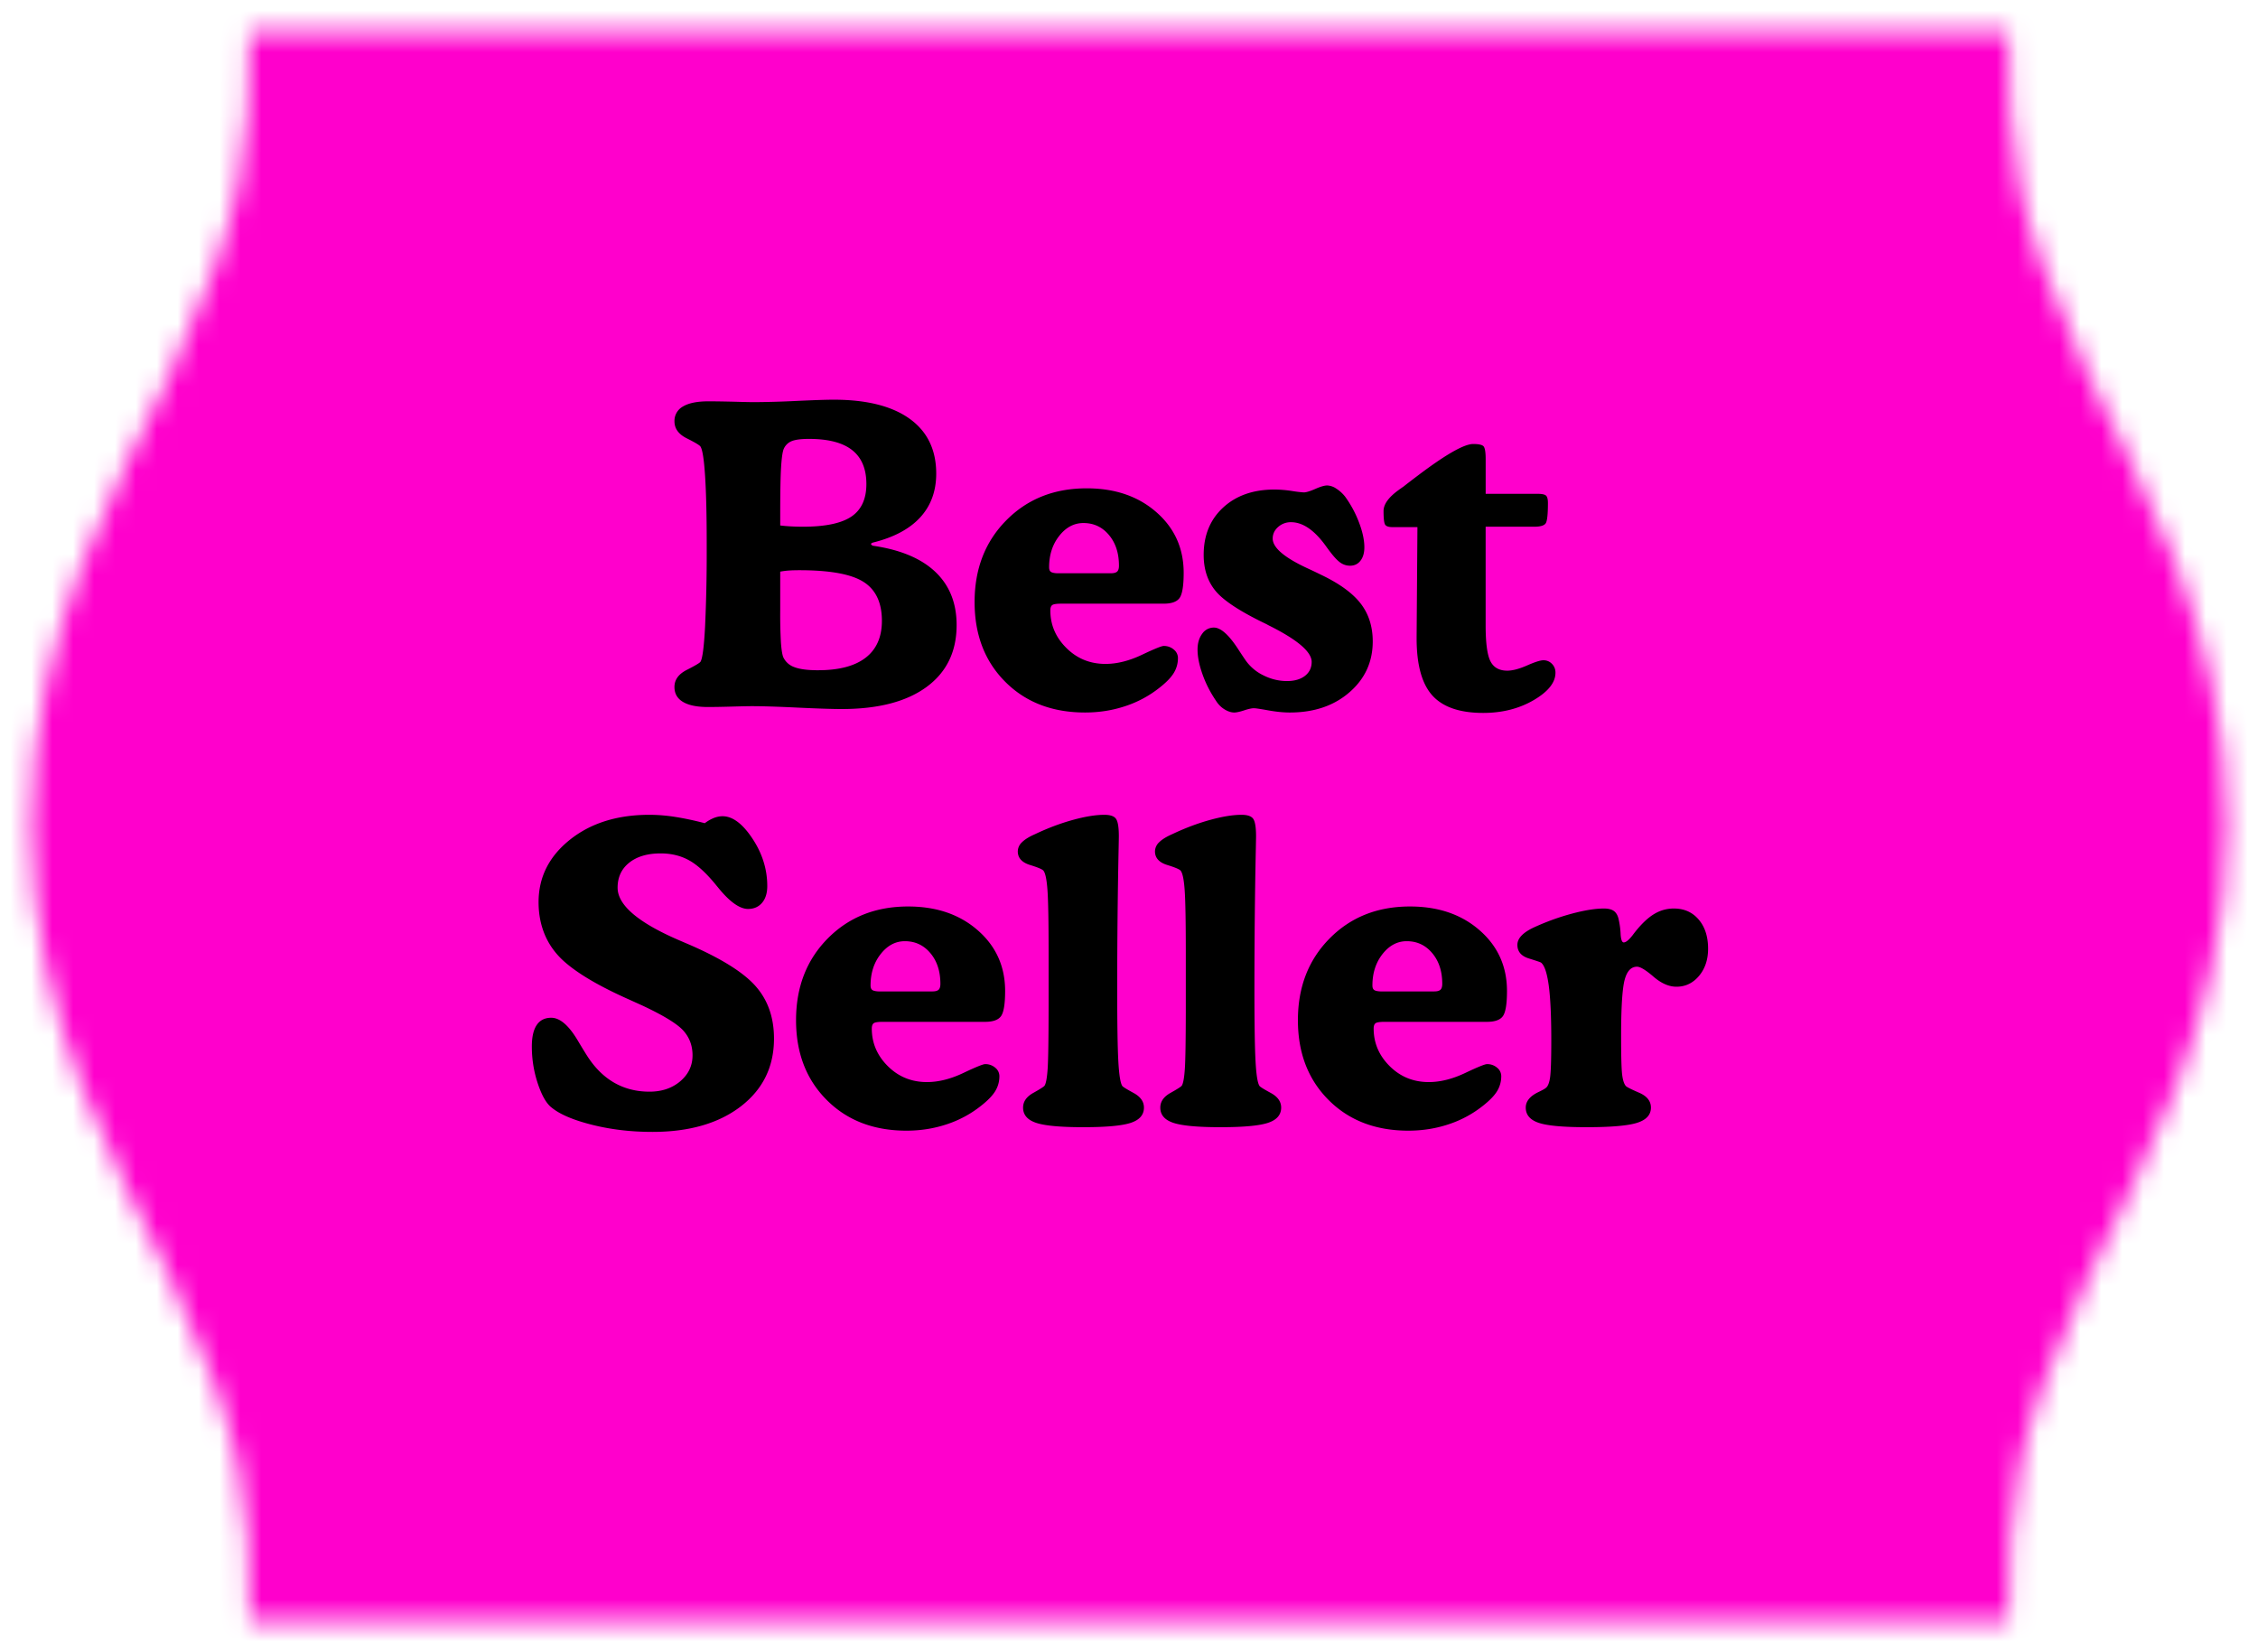
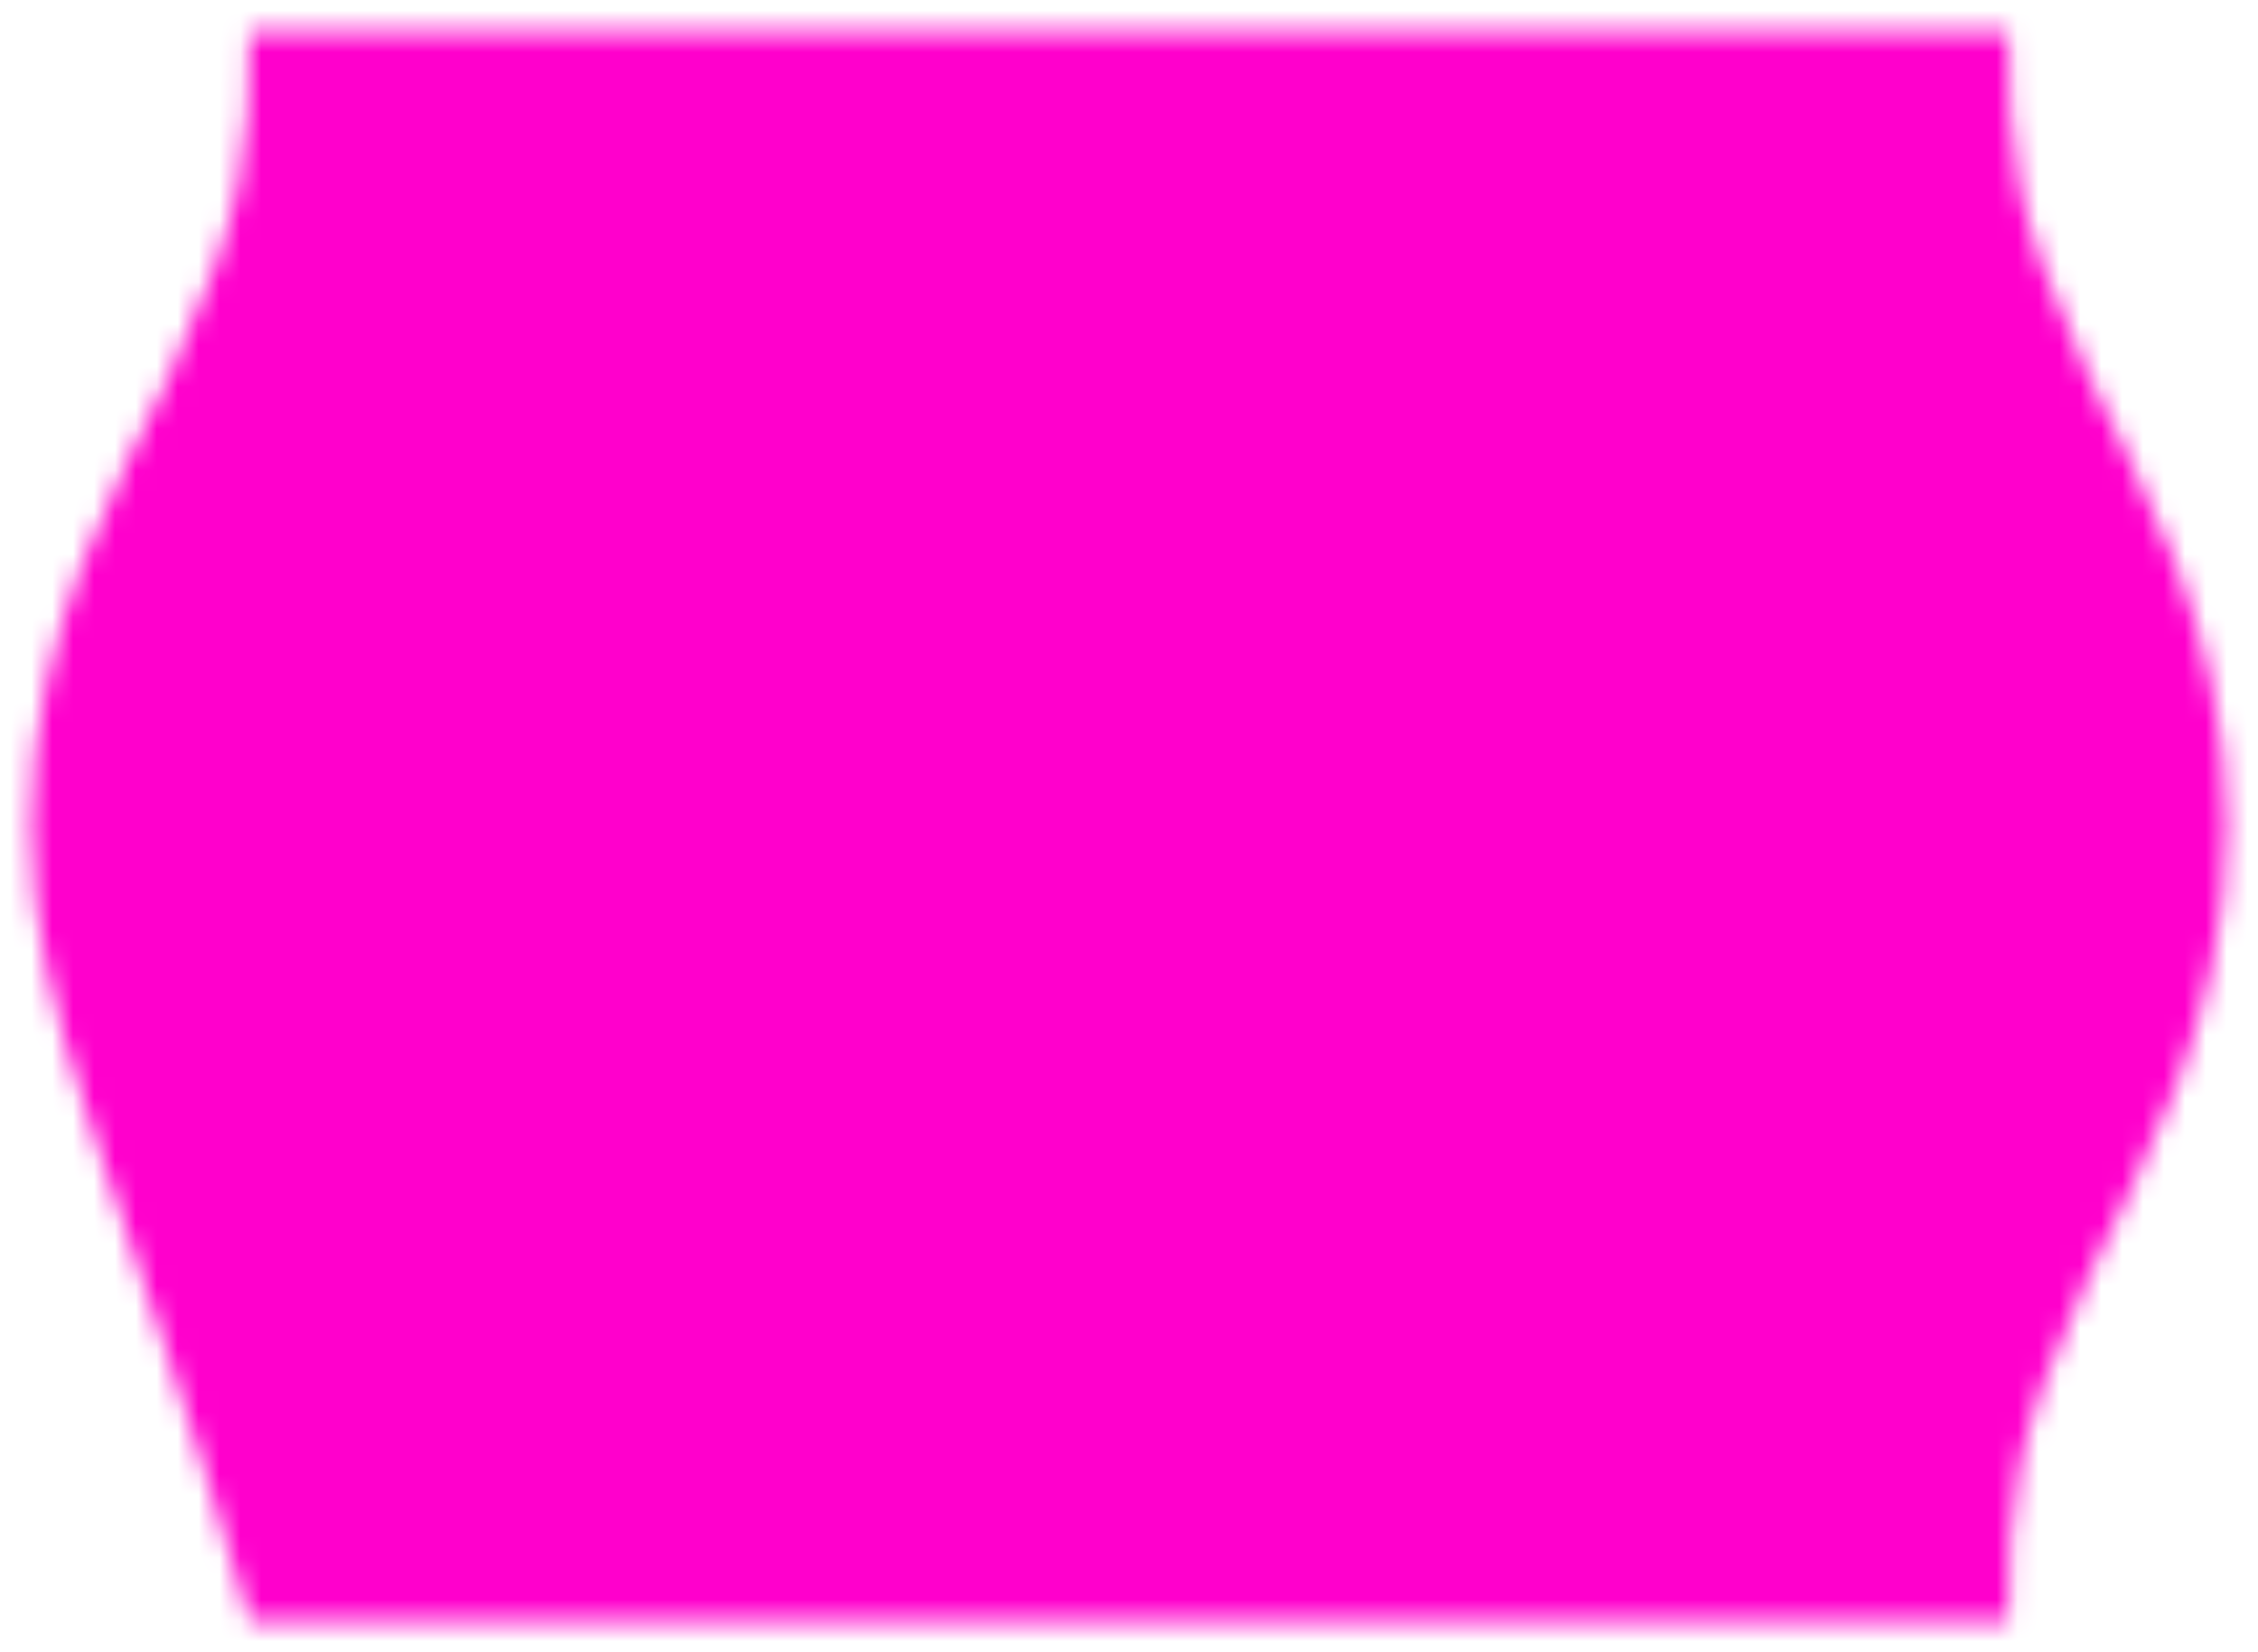
<svg xmlns="http://www.w3.org/2000/svg" xmlns:xlink="http://www.w3.org/1999/xlink" width="108" height="79" viewbox="0 0 108 79" role="img">
  <defs>
    <filter x="-3.8%" y="-5.2%" width="107.5%" height="110.4%" filterUnits="objectBoundingBox" id="a">
      <feOffset dx="1" dy="1" in="SourceAlpha" result="shadowOffsetOuter1" />
      <feGaussianBlur stdDeviation=".5" in="shadowOffsetOuter1" result="shadowBlurOuter1" />
      <feColorMatrix values="0 0 0 0 0 0 0 0 0 0 0 0 0 0 0 0 0 0 0.25 0" in="shadowBlurOuter1" result="shadowMatrixOuter1" />
      <feMerge>
        <feMergeNode in="shadowMatrixOuter1" />
        <feMergeNode in="SourceGraphic" />
      </feMerge>
    </filter>
-     <path d="M95.054 76.5H10.946c0-5.596-.197-8.668-3.839-16.459C4.787 55.079.5 48.067.5 38.5s4.287-16.579 6.607-21.541C10.749 9.168 10.946 6.096 10.946.5h84.108c0 5.596.197 8.668 3.839 16.459 2.319 4.962 6.607 11.974 6.607 21.541s-4.288 16.579-6.607 21.541c-3.642 7.791-3.839 10.863-3.839 16.459z" id="b" />
+     <path d="M95.054 76.5H10.946C4.787 55.079.5 48.067.5 38.5s4.287-16.579 6.607-21.541C10.749 9.168 10.946 6.096 10.946.5h84.108c0 5.596.197 8.668 3.839 16.459 2.319 4.962 6.607 11.974 6.607 21.541s-4.288 16.579-6.607 21.541c-3.642 7.791-3.839 10.863-3.839 16.459z" id="b" />
  </defs>
  <g fill="none" fill-rule="evenodd">
    <g filter="url(#a)">
      <mask id="c" fill="#fff">
        <use xlink:href="#b" />
      </mask>
      <path fill="#F0C" mask="url(#c)" d="M-4.5 81.5h115v-86h-115z" />
    </g>
-     <path d="M40.257 33.912c1.745 0 3.098-.351 4.058-1.054.96-.704 1.44-1.69 1.44-2.96 0-1.054-.34-1.904-1.02-2.548-.68-.645-1.678-1.061-2.993-1.25a.69.69 0 01-.069-.05c-.006-.006-.01-.019-.01-.038 0-.007.004-.013.01-.02a.38.38 0 01.069-.039c1.002-.247 1.76-.65 2.27-1.206.511-.556.767-1.255.767-2.095 0-1.139-.423-2.013-1.27-2.622-.846-.608-2.057-.913-3.633-.913-.345 0-.94.02-1.787.059a46.27 46.27 0 01-2.03.058c-.131 0-.439-.006-.924-.02-.485-.012-.903-.019-1.255-.019-.533 0-.937.082-1.21.245a.782.782 0 00-.41.712c0 .345.195.616.585.811.39.195.609.326.655.39.097.137.172.606.224 1.407.052.8.078 1.865.078 3.193v.413a75.634 75.634 0 01-.078 3.596c-.052.993-.127 1.558-.224 1.694-.046.059-.264.188-.655.386-.39.199-.586.47-.586.816 0 .312.135.55.406.712.27.163.669.245 1.196.245.3 0 .683-.007 1.152-.02.469-.013.785-.02.947-.02.508 0 1.24.023 2.193.069.954.045 1.655.068 2.104.068zm-1.855-8.72c-.189 0-.376-.005-.562-.015a7.866 7.866 0 01-.522-.044v-.78c.002-.913.015-1.57.039-1.97.026-.439.065-.733.117-.883a.703.703 0 01.376-.395c.173-.075.454-.113.845-.113.924 0 1.613.18 2.065.537.453.358.679.899.679 1.621 0 .717-.24 1.236-.718 1.558-.478.322-1.251.484-2.32.484zm.732 6.865c-.508 0-.89-.05-1.147-.152a.908.908 0 01-.532-.493c-.046-.137-.08-.361-.103-.674a24.077 24.077 0 01-.034-1.543V27.34a3.52 3.52 0 01.43-.054c.15-.01.312-.014.488-.014 1.452 0 2.472.185 3.061.556.59.371.884.993.884 1.865 0 .775-.259 1.363-.776 1.763-.518.4-1.275.6-2.27.6zm12.764 2.021c.67 0 1.31-.1 1.919-.303a5.25 5.25 0 001.636-.878c.325-.254.555-.49.688-.708.134-.219.2-.458.2-.718a.518.518 0 00-.2-.405.72.72 0 00-.483-.171c-.098 0-.45.143-1.055.43-.605.286-1.182.429-1.728.429-.736 0-1.36-.254-1.87-.762-.512-.508-.767-1.106-.767-1.797 0-.123.03-.208.088-.253.058-.046.202-.069.43-.069h4.902c.377 0 .631-.091.761-.273.13-.183.196-.583.196-1.201 0-1.172-.435-2.14-1.304-2.9-.87-.763-1.98-1.143-3.335-1.143-1.556 0-2.838.51-3.848 1.533-1.009 1.022-1.513 2.324-1.513 3.906 0 1.563.488 2.834 1.465 3.813.976.98 2.249 1.47 3.818 1.47zm1.24-6.66H50.56c-.143-.006-.242-.03-.298-.068-.055-.04-.083-.111-.083-.215 0-.593.161-1.094.484-1.504.322-.41.708-.615 1.157-.615.495 0 .902.19 1.22.571.32.38.48.87.48 1.47 0 .136-.03.23-.089.283-.058.052-.156.078-.293.078zm8.555 6.66c1.159 0 2.11-.322 2.851-.967.743-.644 1.114-1.455 1.114-2.431 0-.71-.192-1.314-.576-1.812-.385-.498-1.013-.955-1.885-1.372a27.227 27.227 0 00-.654-.312c-1.114-.515-1.67-.99-1.67-1.426 0-.215.086-.399.258-.552a.903.903 0 01.62-.23c.56 0 1.114.378 1.66 1.133.098.137.173.238.225.303.19.248.352.417.489.508a.793.793 0 00.449.137c.208 0 .374-.08.498-.24.123-.159.185-.372.185-.64 0-.344-.084-.74-.254-1.186a5.306 5.306 0 00-.664-1.235 1.722 1.722 0 00-.43-.39.827.827 0 00-.429-.147c-.13 0-.32.055-.571.166-.25.11-.435.166-.552.166a6.05 6.05 0 01-.562-.068 5.782 5.782 0 00-.835-.069c-1.015 0-1.834.287-2.456.86-.621.572-.932 1.328-.932 2.265 0 .697.193 1.276.58 1.738.388.463 1.194.987 2.418 1.573l.107.058c1.374.684 2.06 1.267 2.06 1.748 0 .28-.107.503-.321.67-.215.165-.502.248-.86.248-.39 0-.77-.092-1.138-.278a2.208 2.208 0 01-.864-.747c-.071-.104-.176-.26-.312-.469-.456-.71-.85-1.064-1.182-1.064a.67.67 0 00-.561.298c-.147.198-.22.45-.22.756 0 .339.078.73.234 1.172.156.443.371.866.645 1.27.11.176.247.314.41.415.163.1.319.151.469.151.104 0 .26-.034.468-.102.209-.069.365-.103.47-.103.077 0 .307.034.688.103.38.068.724.102 1.03.102zm9.248.02c.911 0 1.715-.204 2.412-.61.697-.407 1.045-.845 1.045-1.314 0-.17-.057-.31-.17-.425a.554.554 0 00-.406-.17c-.143 0-.404.082-.781.248-.378.166-.694.25-.948.25-.384 0-.652-.15-.805-.45-.153-.3-.23-.87-.23-1.709v-4.726h2.324c.306 0 .492-.06.557-.176.065-.117.098-.436.098-.957 0-.183-.031-.301-.093-.357-.062-.055-.197-.083-.405-.083h-2.48v-1.66c0-.345-.037-.552-.108-.62-.072-.068-.235-.103-.489-.103-.436 0-1.324.508-2.666 1.524-.293.221-.517.394-.673.517a6.78 6.78 0 00-.235.166c-.475.346-.713.678-.713.997 0 .37.028.592.083.664.056.071.168.107.337.107h1.201l-.039 5.244v.078c0 1.263.251 2.173.752 2.73.502.556 1.312.835 2.432.835zM31.2 54.137c1.764 0 3.175-.407 4.233-1.22 1.058-.815 1.587-1.895 1.587-3.243 0-.996-.286-1.825-.86-2.485-.572-.661-1.627-1.327-3.163-1.997a67.22 67.22 0 01-.547-.235c-1.94-.84-2.91-1.673-2.91-2.5 0-.501.185-.9.556-1.196.371-.296.873-.444 1.504-.444.514 0 .973.113 1.377.341.404.228.843.638 1.318 1.23l.05.06c.553.683 1.031 1.025 1.435 1.025.28 0 .503-.098.669-.293.166-.196.249-.462.249-.801 0-.8-.236-1.558-.708-2.27-.472-.713-.95-1.07-1.43-1.07-.138 0-.276.028-.416.083a1.94 1.94 0 00-.435.25c-.5-.131-.97-.23-1.406-.299a8.024 8.024 0 00-1.24-.102c-1.543 0-2.812.399-3.809 1.196-.996.798-1.494 1.792-1.494 2.983 0 .593.11 1.133.327 1.622.219.488.542.914.972 1.279.67.573 1.69 1.162 3.057 1.767l.605.274c1.016.475 1.67.876 1.963 1.201.293.326.44.72.44 1.182 0 .494-.196.908-.586 1.24-.391.332-.883.498-1.475.498-.618 0-1.175-.14-1.67-.42-.495-.28-.924-.7-1.289-1.26-.104-.162-.244-.39-.42-.683-.45-.782-.889-1.172-1.318-1.172-.306 0-.537.115-.694.347-.156.23-.234.574-.234 1.03 0 .612.096 1.204.288 1.777.192.573.412.954.66 1.143.396.325 1.044.6 1.943.825.898.225 1.855.337 2.87.337zm12.158-.059c.67 0 1.31-.1 1.919-.303a5.25 5.25 0 001.636-.878c.325-.254.555-.49.688-.708.134-.219.2-.458.2-.718a.518.518 0 00-.2-.405.72.72 0 00-.483-.171c-.098 0-.45.143-1.055.43-.605.286-1.182.429-1.729.429-.735 0-1.359-.254-1.87-.762-.51-.508-.766-1.106-.766-1.797 0-.123.03-.208.088-.253.058-.046.201-.069.43-.069h4.902c.377 0 .631-.091.761-.273.13-.183.196-.583.196-1.201 0-1.172-.435-2.14-1.304-2.9-.87-.763-1.98-1.143-3.335-1.143-1.556 0-2.838.51-3.848 1.533-1.009 1.022-1.513 2.324-1.513 3.906 0 1.563.488 2.834 1.465 3.813.976.98 2.249 1.47 3.818 1.47zm1.24-6.66H42.02c-.143-.006-.242-.03-.298-.068-.055-.04-.083-.111-.083-.215 0-.593.161-1.094.484-1.504.322-.41.708-.615 1.157-.615.495 0 .901.19 1.22.571.32.38.479.87.479 1.47 0 .136-.03.23-.088.283-.058.052-.156.078-.293.078zm7.217 6.494c1.1 0 1.859-.07 2.275-.21.417-.14.625-.382.625-.727 0-.287-.164-.52-.493-.699-.329-.179-.51-.29-.542-.336-.09-.13-.154-.525-.19-1.182-.036-.658-.054-1.807-.054-3.447 0-2.318.023-4.564.068-6.739.007-.325.01-.517.01-.576 0-.43-.045-.708-.137-.835-.09-.127-.276-.19-.556-.19-.41 0-.912.081-1.504.244-.593.163-1.198.39-1.816.684-.28.123-.487.252-.62.385a.607.607 0 00-.2.435c0 .312.193.529.58.65.388.12.604.212.65.278.09.117.154.428.19.932.036.505.054 1.502.054 2.993v2.562c-.002 1.542-.017 2.527-.044 2.956-.03.456-.08.736-.152.84-.032.045-.211.16-.537.342-.325.182-.488.416-.488.703 0 .345.207.587.62.727.414.14 1.167.21 2.261.21zm6.562 0c1.1 0 1.86-.07 2.276-.21.417-.14.625-.382.625-.727 0-.287-.165-.52-.493-.699-.33-.179-.51-.29-.542-.336-.091-.13-.155-.525-.19-1.182-.037-.658-.054-1.807-.054-3.447 0-2.318.022-4.564.068-6.739.006-.325.01-.517.01-.576 0-.43-.046-.708-.137-.835-.091-.127-.277-.19-.557-.19-.41 0-.911.081-1.504.244-.592.163-1.198.39-1.816.684-.28.123-.487.252-.62.385a.607.607 0 00-.2.435c0 .312.193.529.58.65.388.12.605.212.65.278.091.117.155.428.19.932.036.505.054 1.502.054 2.993v2.844c-.003 1.38-.018 2.272-.044 2.674-.029.456-.08.736-.151.84-.033.045-.212.16-.537.342-.326.182-.488.416-.488.703 0 .345.206.587.62.727.413.14 1.167.21 2.26.21zm8.985.166c.67 0 1.31-.1 1.919-.303a5.25 5.25 0 001.636-.878c.325-.254.555-.49.688-.708.133-.219.2-.458.2-.718a.518.518 0 00-.2-.405.72.72 0 00-.483-.171c-.098 0-.45.143-1.055.43-.606.286-1.182.429-1.729.429-.735 0-1.359-.254-1.87-.762-.51-.508-.766-1.106-.766-1.797 0-.123.029-.208.088-.253.058-.046.201-.069.43-.069h4.902c.377 0 .631-.091.761-.273.13-.183.196-.583.196-1.201 0-1.172-.435-2.14-1.304-2.9-.87-.763-1.98-1.143-3.335-1.143-1.556 0-2.839.51-3.848 1.533-1.009 1.022-1.513 2.324-1.513 3.906 0 1.563.488 2.834 1.464 3.813.977.98 2.25 1.47 3.819 1.47zm1.24-6.66h-2.578c-.143-.006-.243-.03-.298-.068-.055-.04-.083-.111-.083-.215 0-.593.161-1.094.483-1.504.323-.41.708-.615 1.158-.615.495 0 .901.19 1.22.571.32.38.479.87.479 1.47 0 .136-.03.23-.088.283-.059.052-.156.078-.293.078zm7.275 6.494c1.179 0 1.988-.07 2.427-.21.44-.14.66-.382.66-.727 0-.313-.19-.55-.567-.713-.378-.163-.59-.27-.635-.322-.084-.098-.143-.282-.176-.552-.032-.27-.048-.868-.048-1.792v-.271c.007-1.235.062-2.05.166-2.449.11-.426.309-.64.595-.64.157 0 .42.16.791.479.371.319.736.478 1.094.478.43 0 .79-.172 1.08-.517.289-.345.434-.778.434-1.299 0-.58-.15-1.045-.45-1.396-.299-.352-.696-.528-1.19-.528-.333 0-.644.086-.933.259-.29.173-.591.454-.904.845-.032.039-.075.094-.127.166-.182.234-.325.351-.43.351-.084 0-.135-.136-.15-.41a4.03 4.03 0 00-.094-.693c-.039-.182-.114-.314-.224-.396-.11-.081-.27-.122-.479-.122-.41 0-.92.082-1.528.244-.609.163-1.213.381-1.812.655-.266.123-.467.255-.6.395-.134.14-.2.288-.2.445 0 .319.182.535.547.649.364.114.56.18.585.2.163.13.285.493.367 1.089.081.596.122 1.47.122 2.622 0 .938-.02 1.535-.059 1.792-.039.257-.107.422-.205.493-.058.046-.17.108-.332.186-.417.195-.625.446-.625.752 0 .345.205.587.615.727.41.14 1.172.21 2.285.21z" fill="#000" fill-rule="nonzero" />
  </g>
</svg>